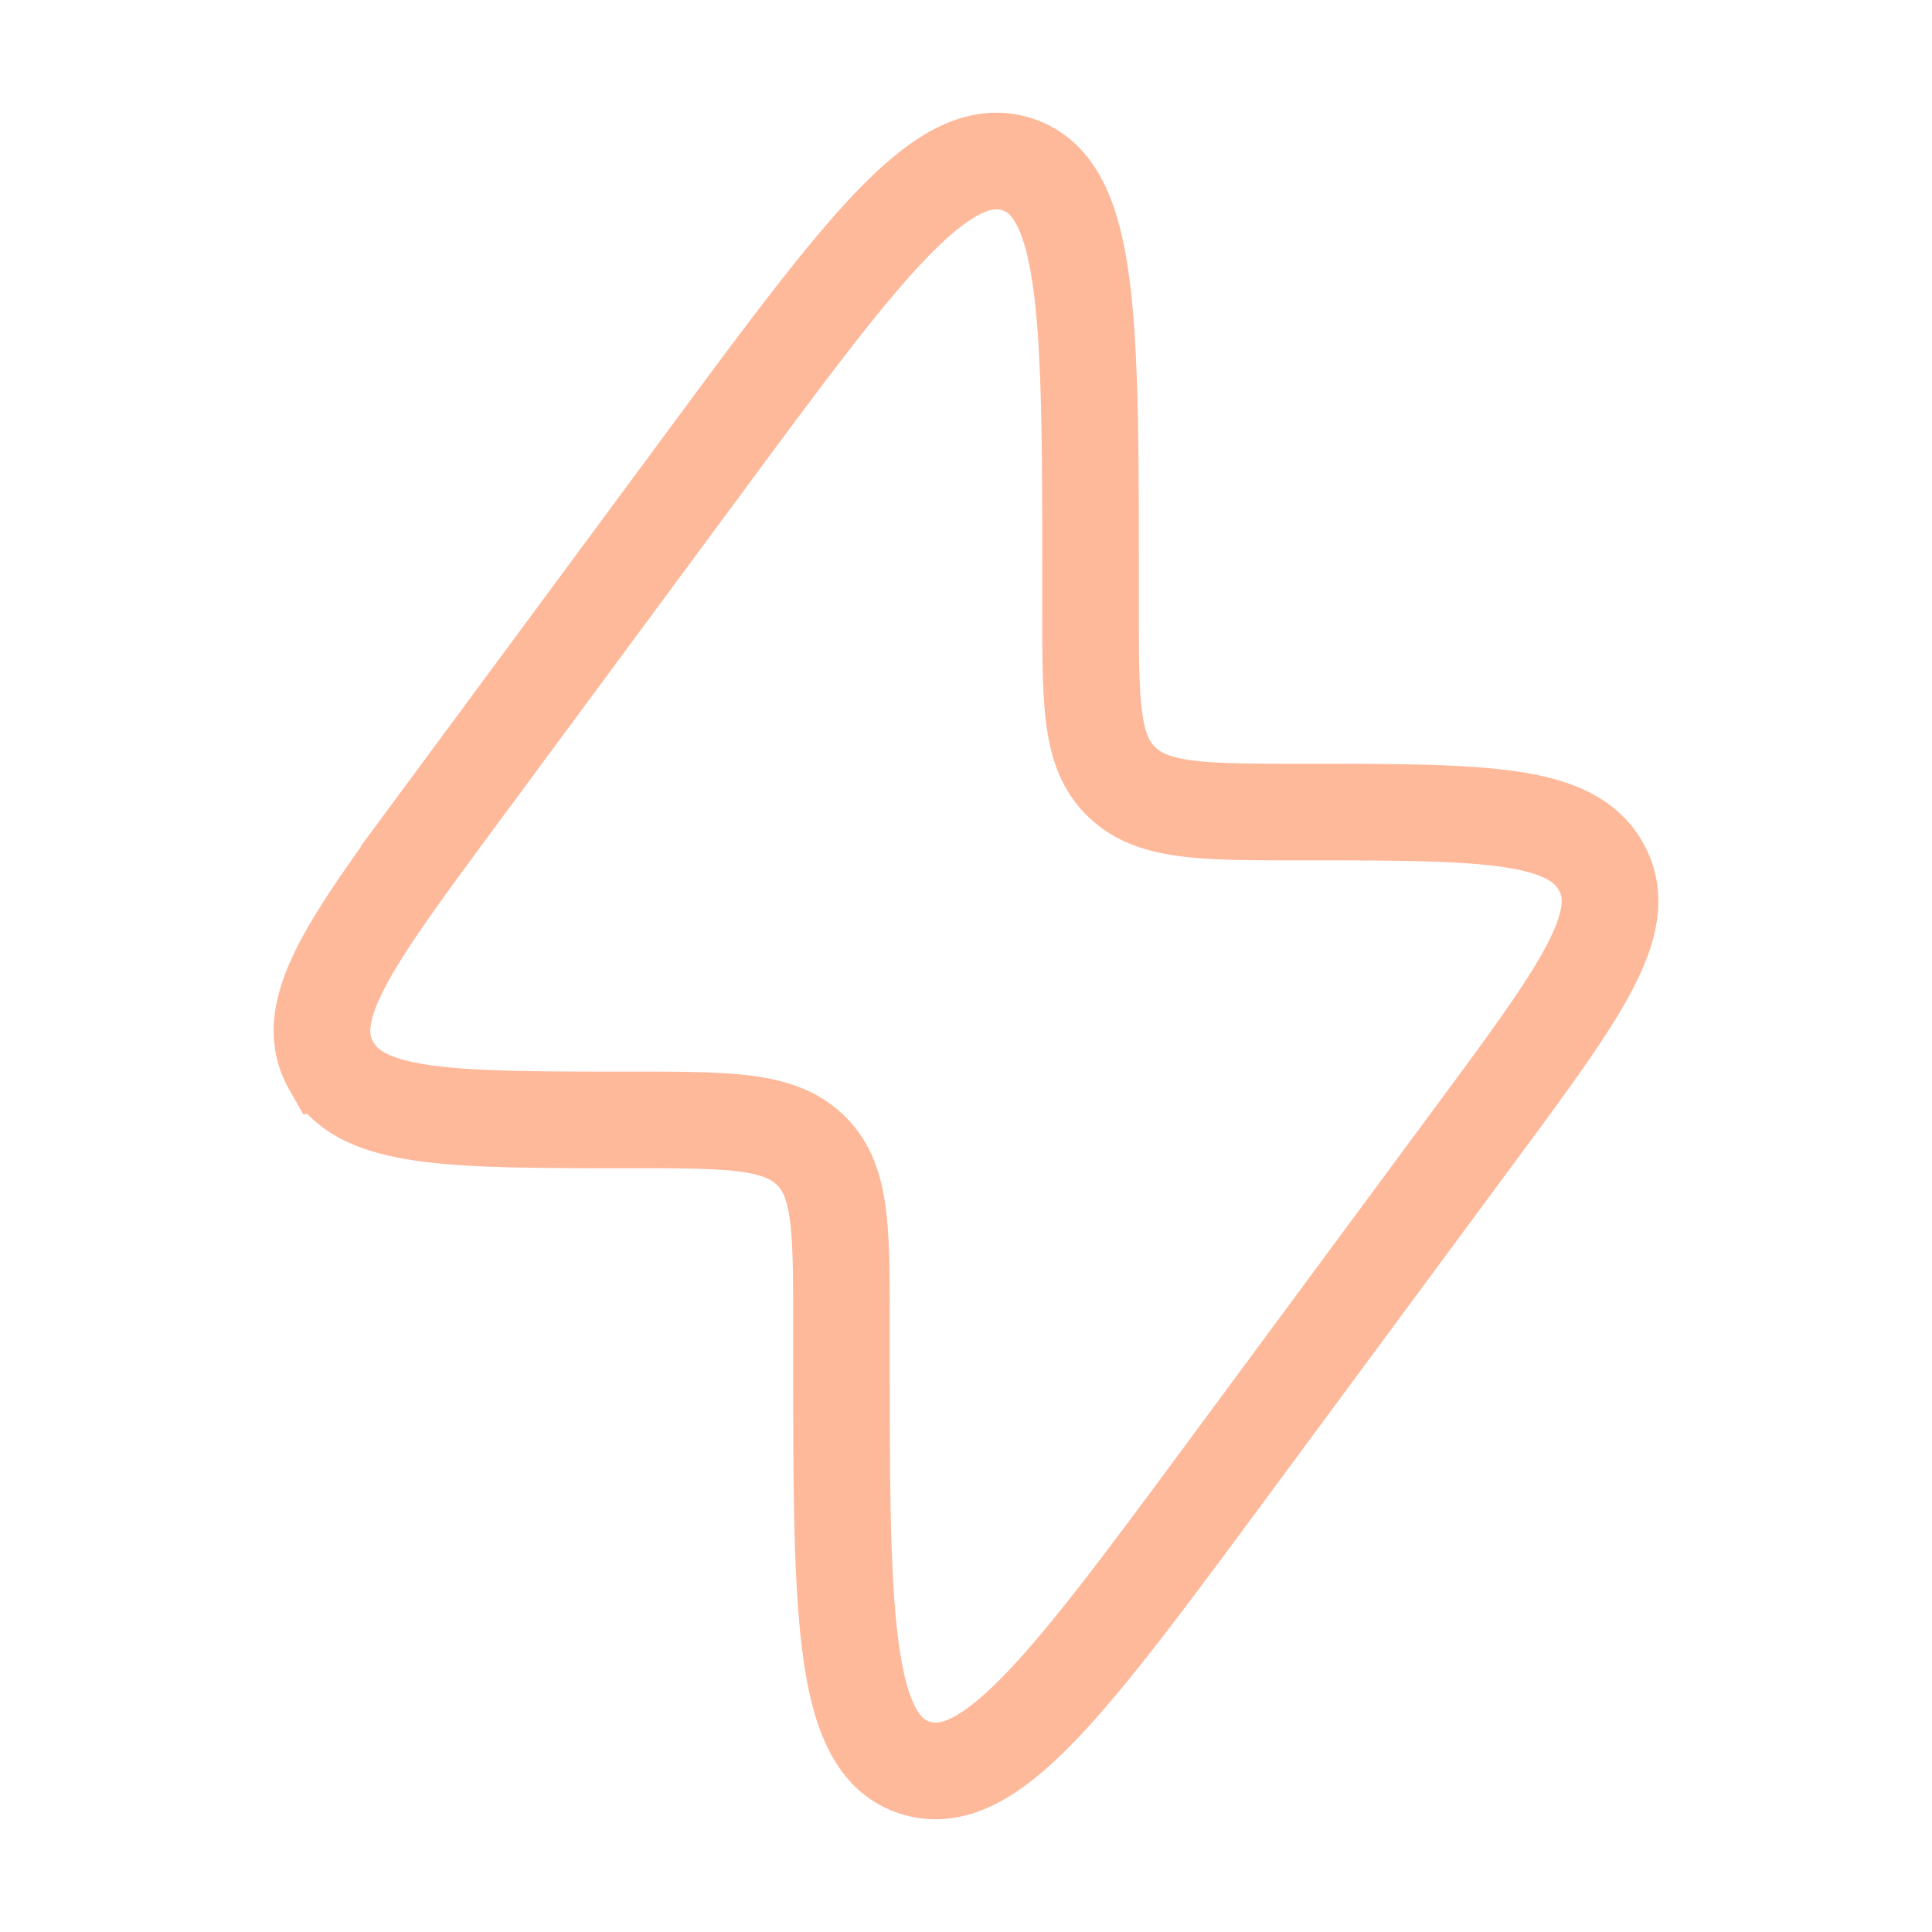
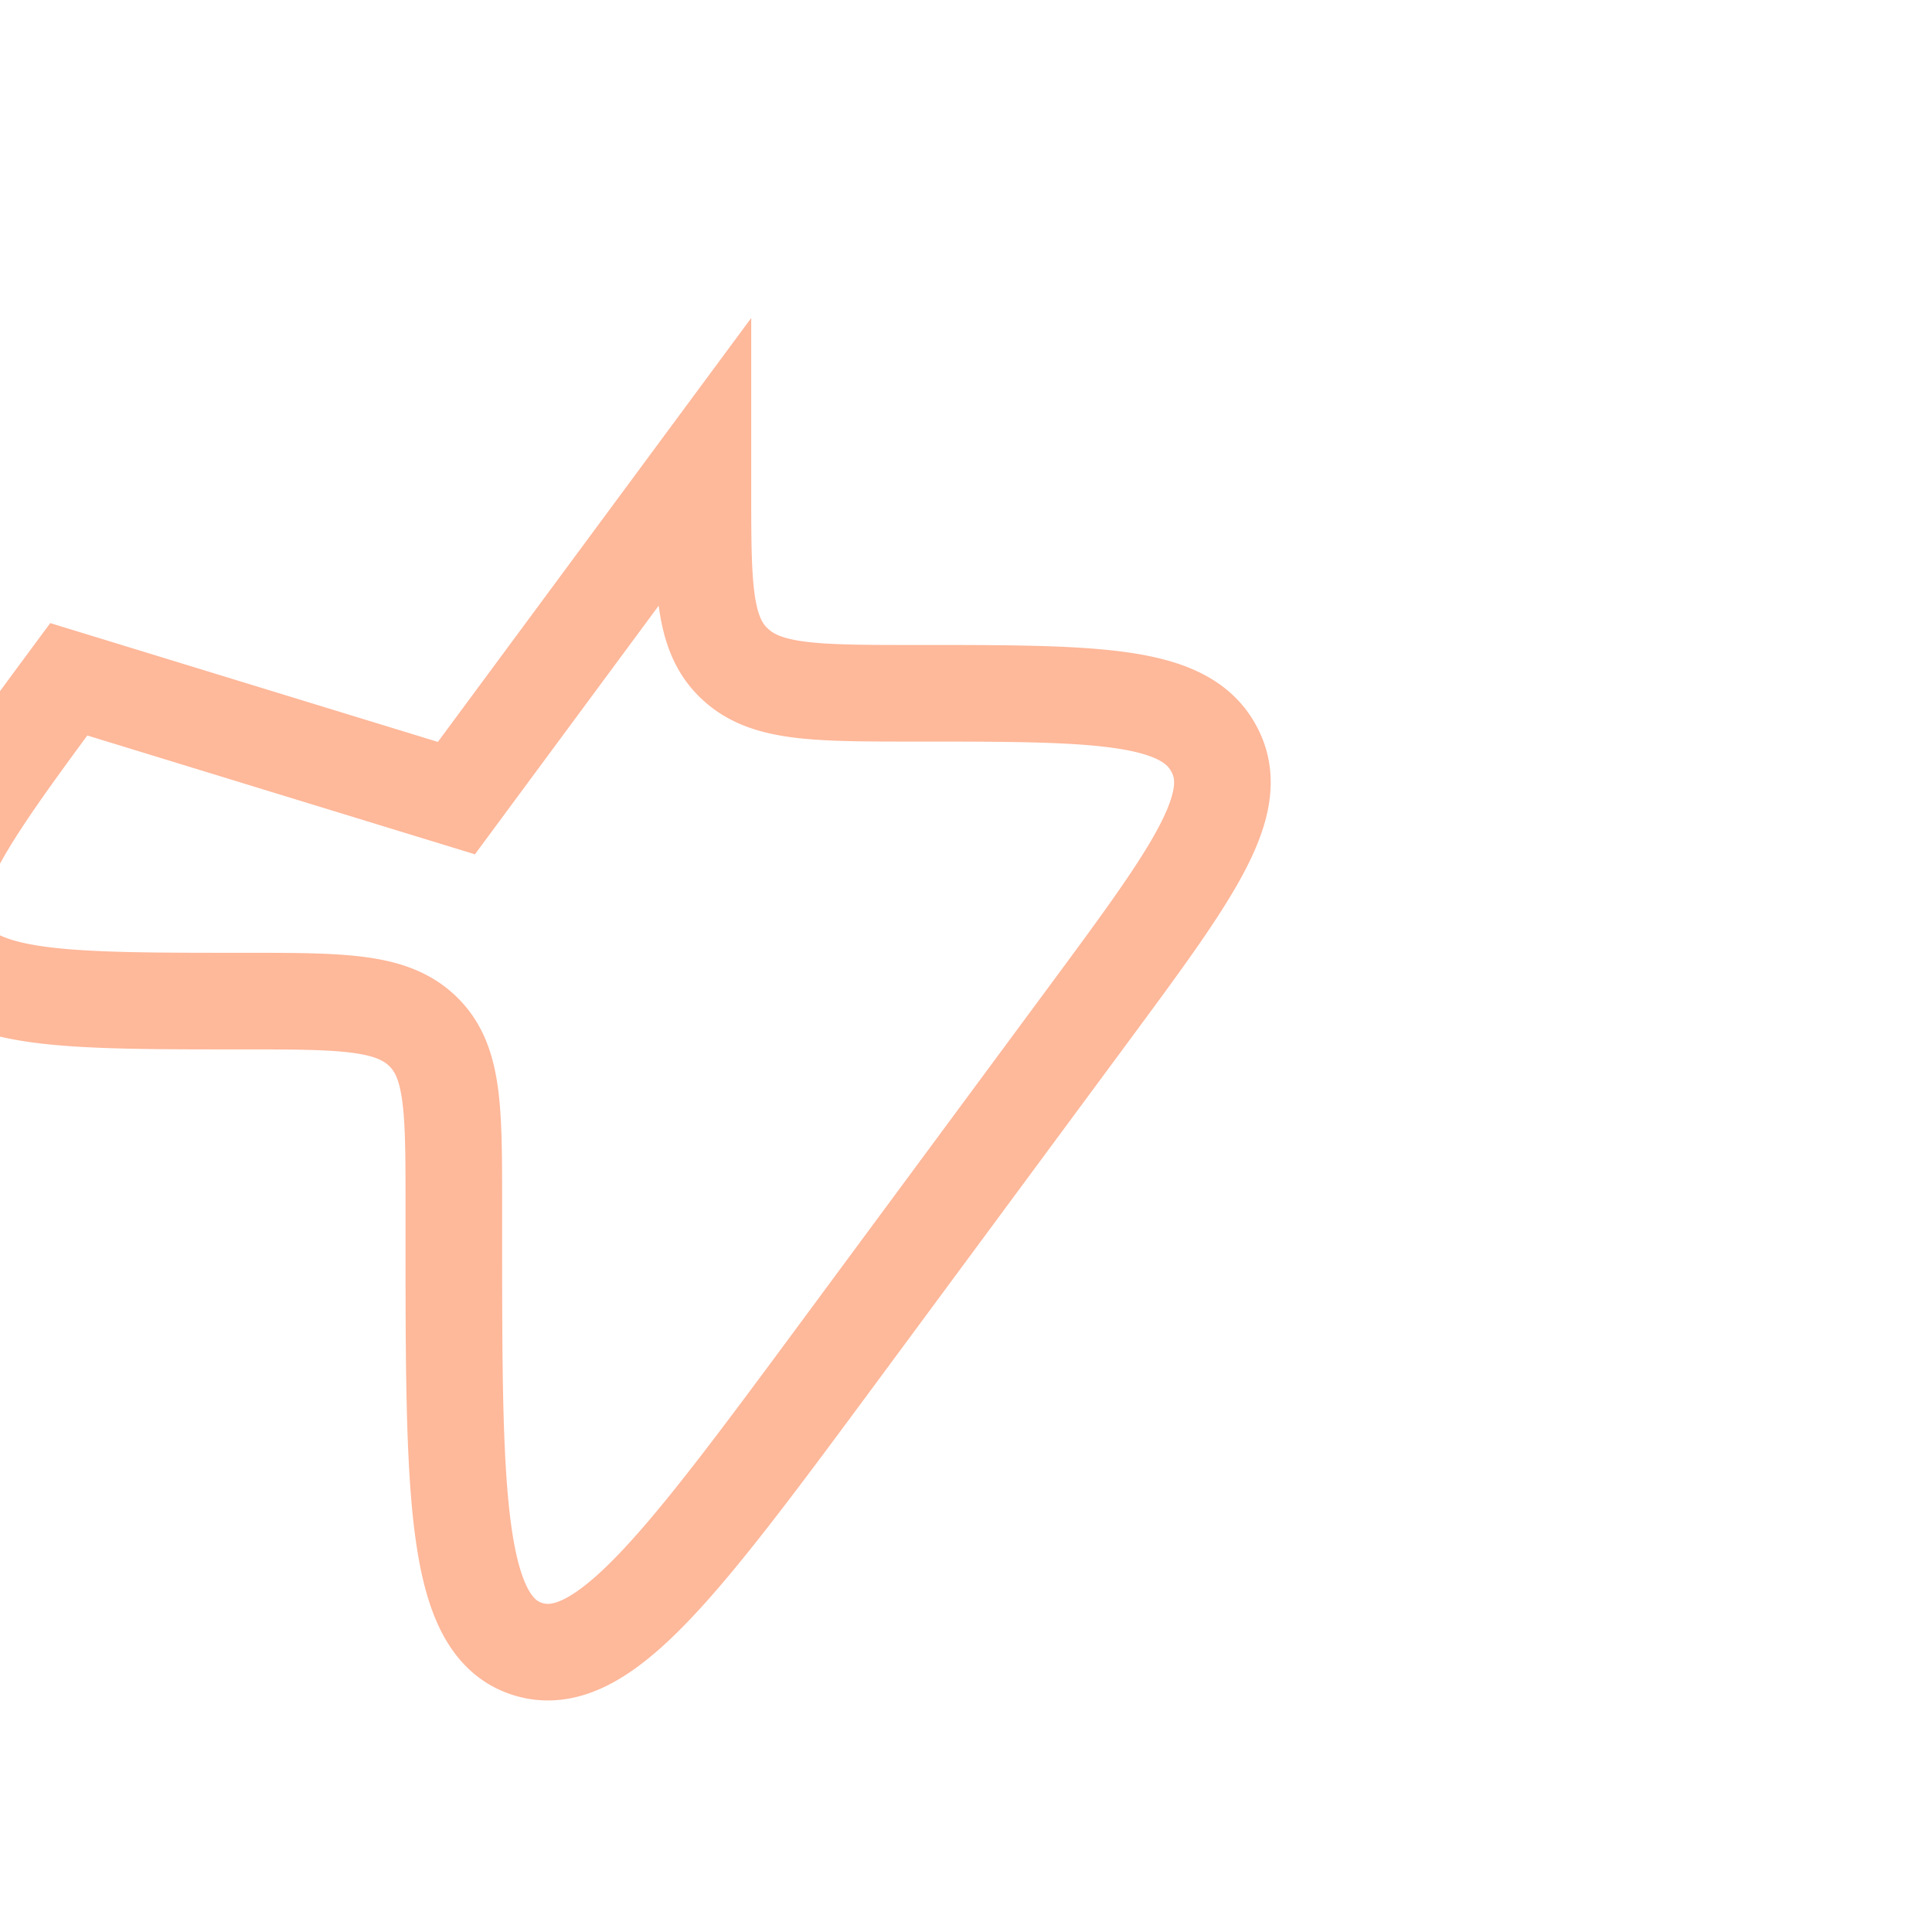
<svg xmlns="http://www.w3.org/2000/svg" width="30" height="30" fill="none">
-   <path stroke="#FEB89A" stroke-width="1.5" d="m7.087 12.393 3.828-5.179c2.474-3.347 3.71-5.021 4.865-4.667 1.154.353 1.154 2.406 1.154 6.512v.387c0 1.48 0 2.221.473 2.686l.026.024c.483.454 1.253.454 2.795.454 2.773 0 4.16 0 4.629.842l.023.042c.442.854-.361 1.94-1.967 4.113l-3.828 5.179c-2.474 3.347-3.711 5.021-4.865 4.667-1.154-.353-1.154-2.406-1.154-6.512v-.387c0-1.48 0-2.221-.473-2.686l-.025-.024c-.484-.454-1.255-.454-2.796-.454-2.773 0-4.16 0-4.629-.842a1.609 1.609 0 0 1-.023-.042c-.442-.854.361-1.94 1.967-4.113z" />
+   <path stroke="#FEB89A" stroke-width="1.5" d="m7.087 12.393 3.828-5.179v.387c0 1.48 0 2.221.473 2.686l.026.024c.483.454 1.253.454 2.795.454 2.773 0 4.16 0 4.629.842l.023.042c.442.854-.361 1.94-1.967 4.113l-3.828 5.179c-2.474 3.347-3.711 5.021-4.865 4.667-1.154-.353-1.154-2.406-1.154-6.512v-.387c0-1.48 0-2.221-.473-2.686l-.025-.024c-.484-.454-1.255-.454-2.796-.454-2.773 0-4.16 0-4.629-.842a1.609 1.609 0 0 1-.023-.042c-.442-.854.361-1.94 1.967-4.113z" />
</svg>